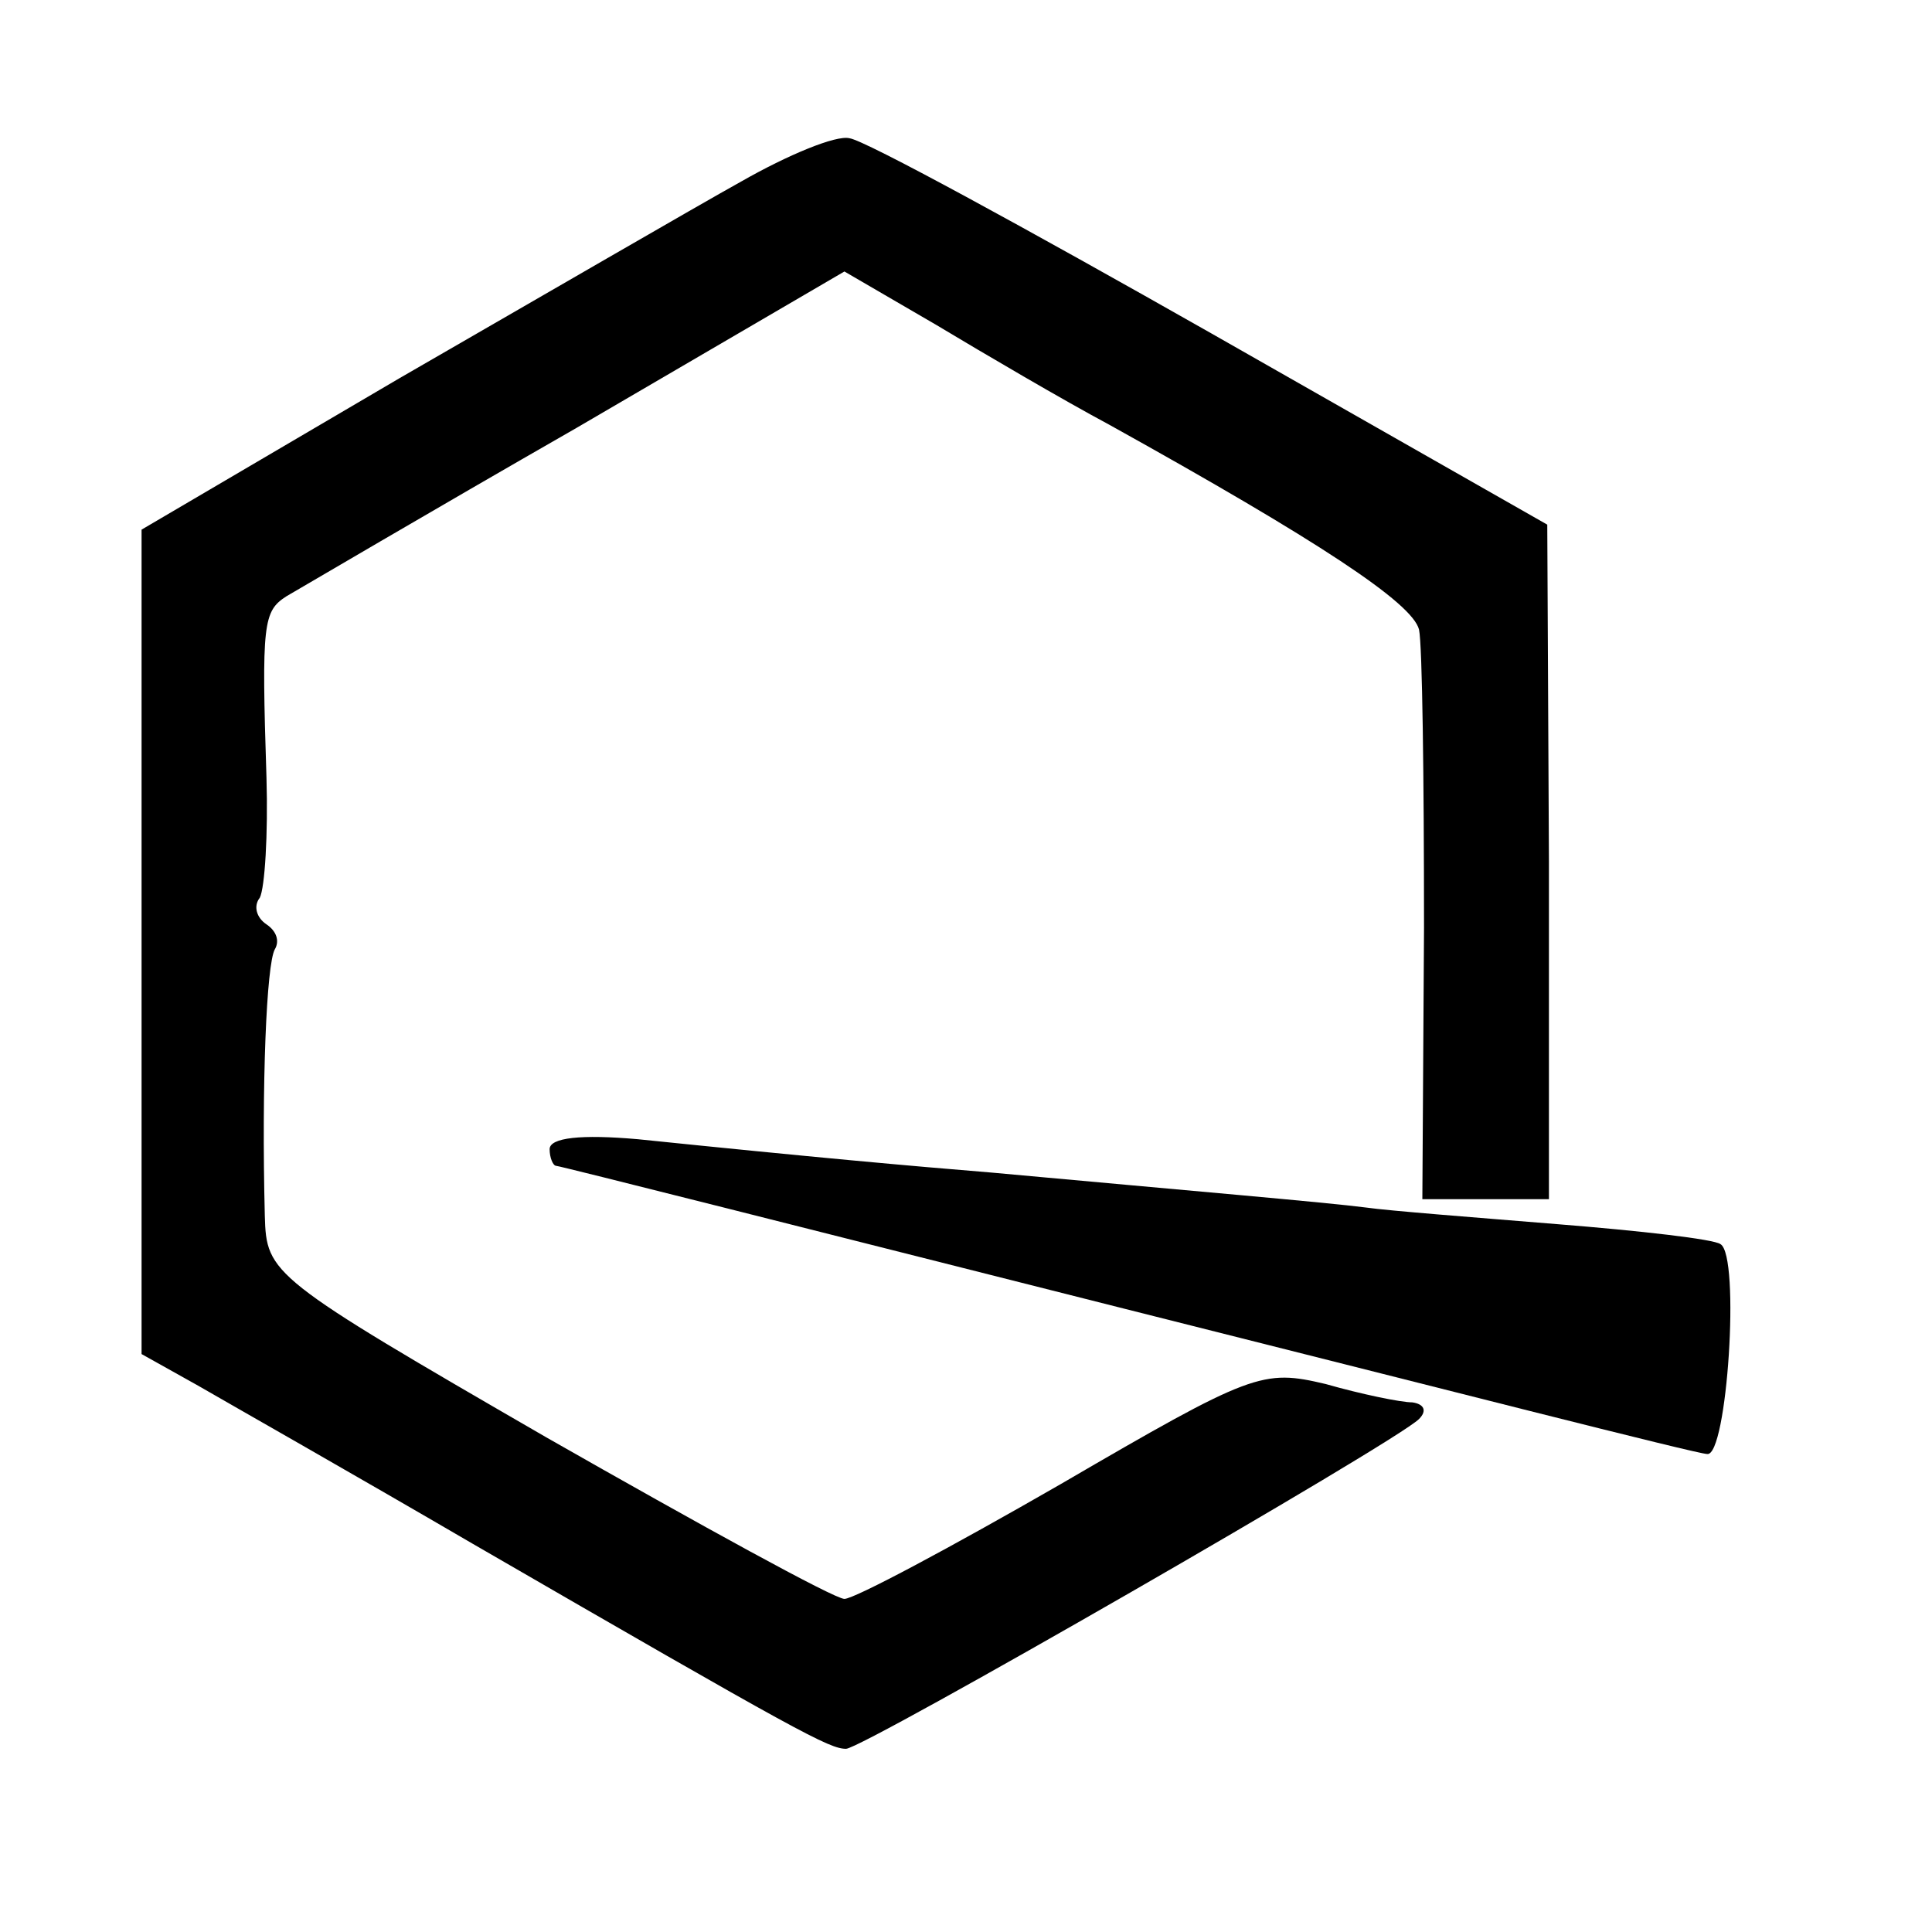
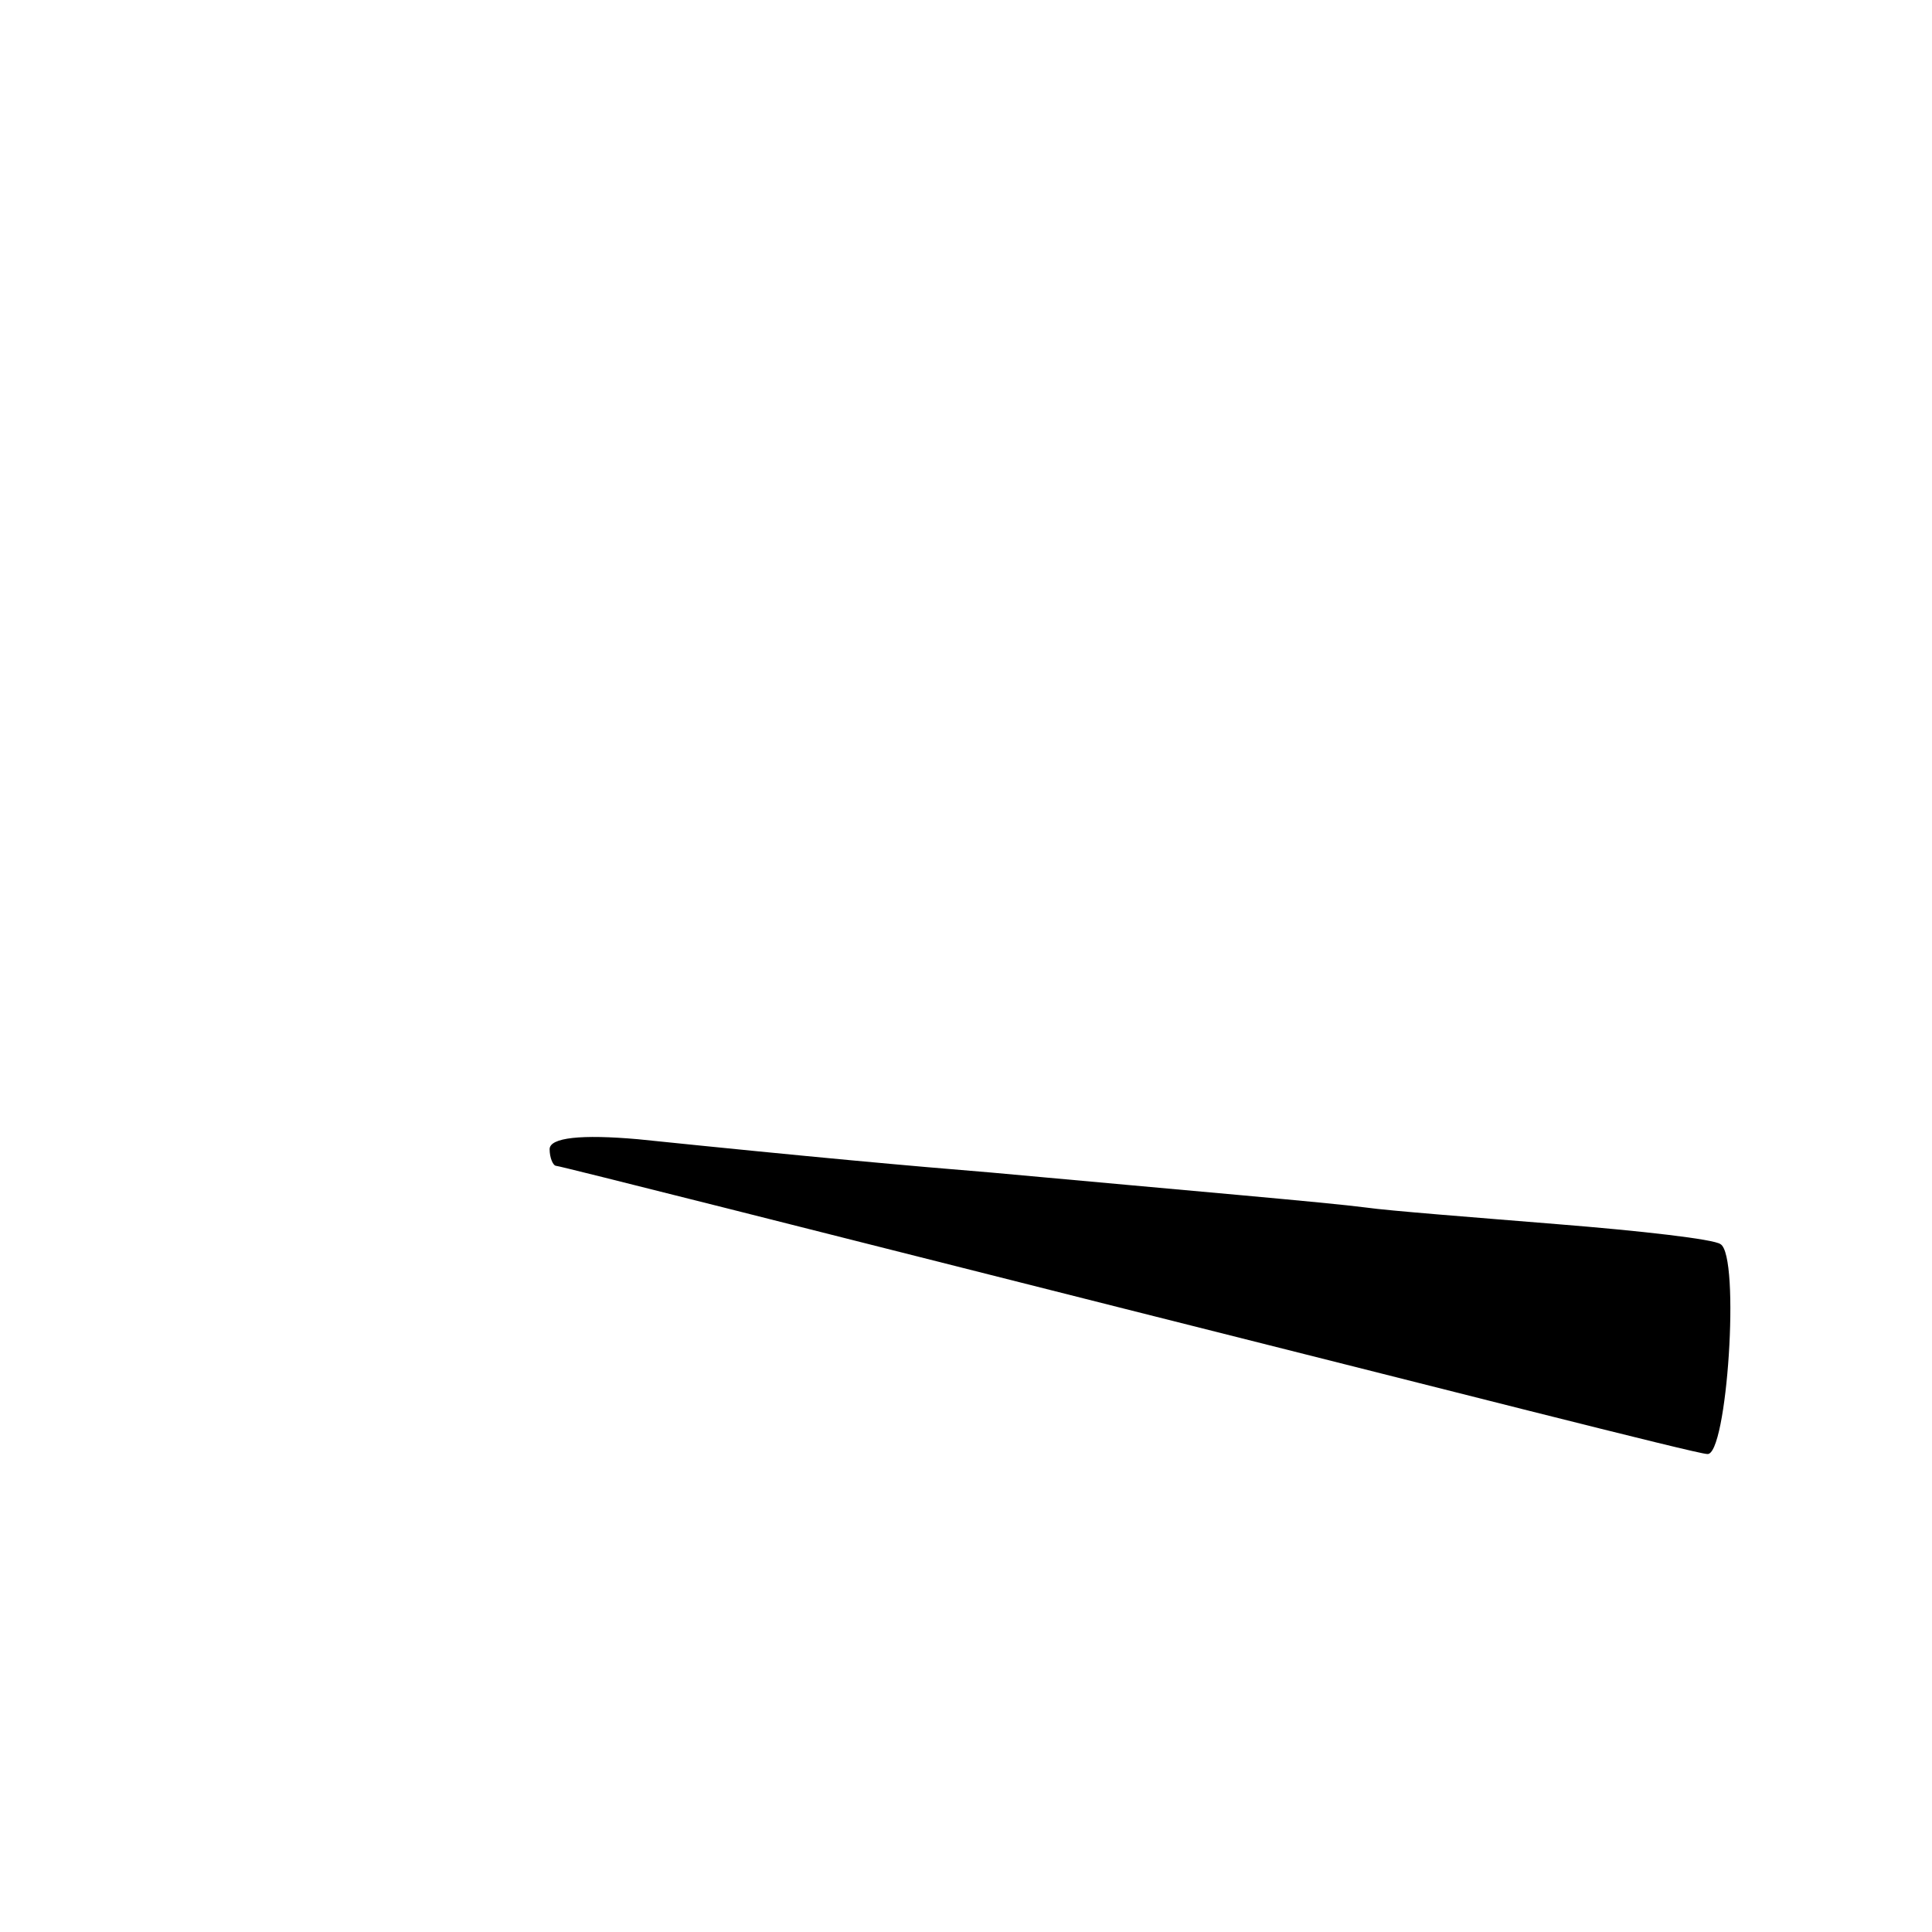
<svg xmlns="http://www.w3.org/2000/svg" version="1.0" width="116pt" height="116pt" viewBox="0 0 116 116" preserveAspectRatio="xMidYMid meet">
  <g transform="translate(0,116) scale(0.1,-0.1)" fill="#000000" stroke="none">
-     <path d="M445 1051 c-27 -15 -120 -69 -205 -118 l-155 -91 0 -248 0 -247 34 -19 c19 -11 93 -53 165 -95 197 -114 214 -123 224 -123 10 0 330 184 344 198 5 5 3 9 -4 10 -7 0 -31 5 -52 11 -38 9 -44 7 -159 -60 -66 -38 -124 -69 -130 -69 -6 0 -86 44 -179 97 -166 96 -168 98 -169 133 -2 79 1 151 6 160 3 5 1 11 -5 15 -6 4 -8 11 -4 16 3 6 5 38 4 72 -3 93 -2 100 12 109 7 4 85 50 174 101 l161 94 55 -32 c30 -18 76 -45 104 -60 126 -70 182 -107 186 -123 2 -9 3 -90 3 -179 l-1 -163 38 0 38 0 0 203 -1 202 -202 115 c-111 63 -208 116 -217 117 -8 2 -37 -10 -65 -26z" />
    <path d="M330 470 c0 -5 2 -10 4 -10 2 0 156 -39 342 -86 187 -47 343 -87 349 -87 12 -2 20 119 8 126 -4 3 -48 8 -98 12 -49 4 -101 8 -115 10 -23 3 -105 10 -225 21 -49 4 -105 9 -212 20 -34 3 -53 1 -53 -6z" />
  </g>
</svg>